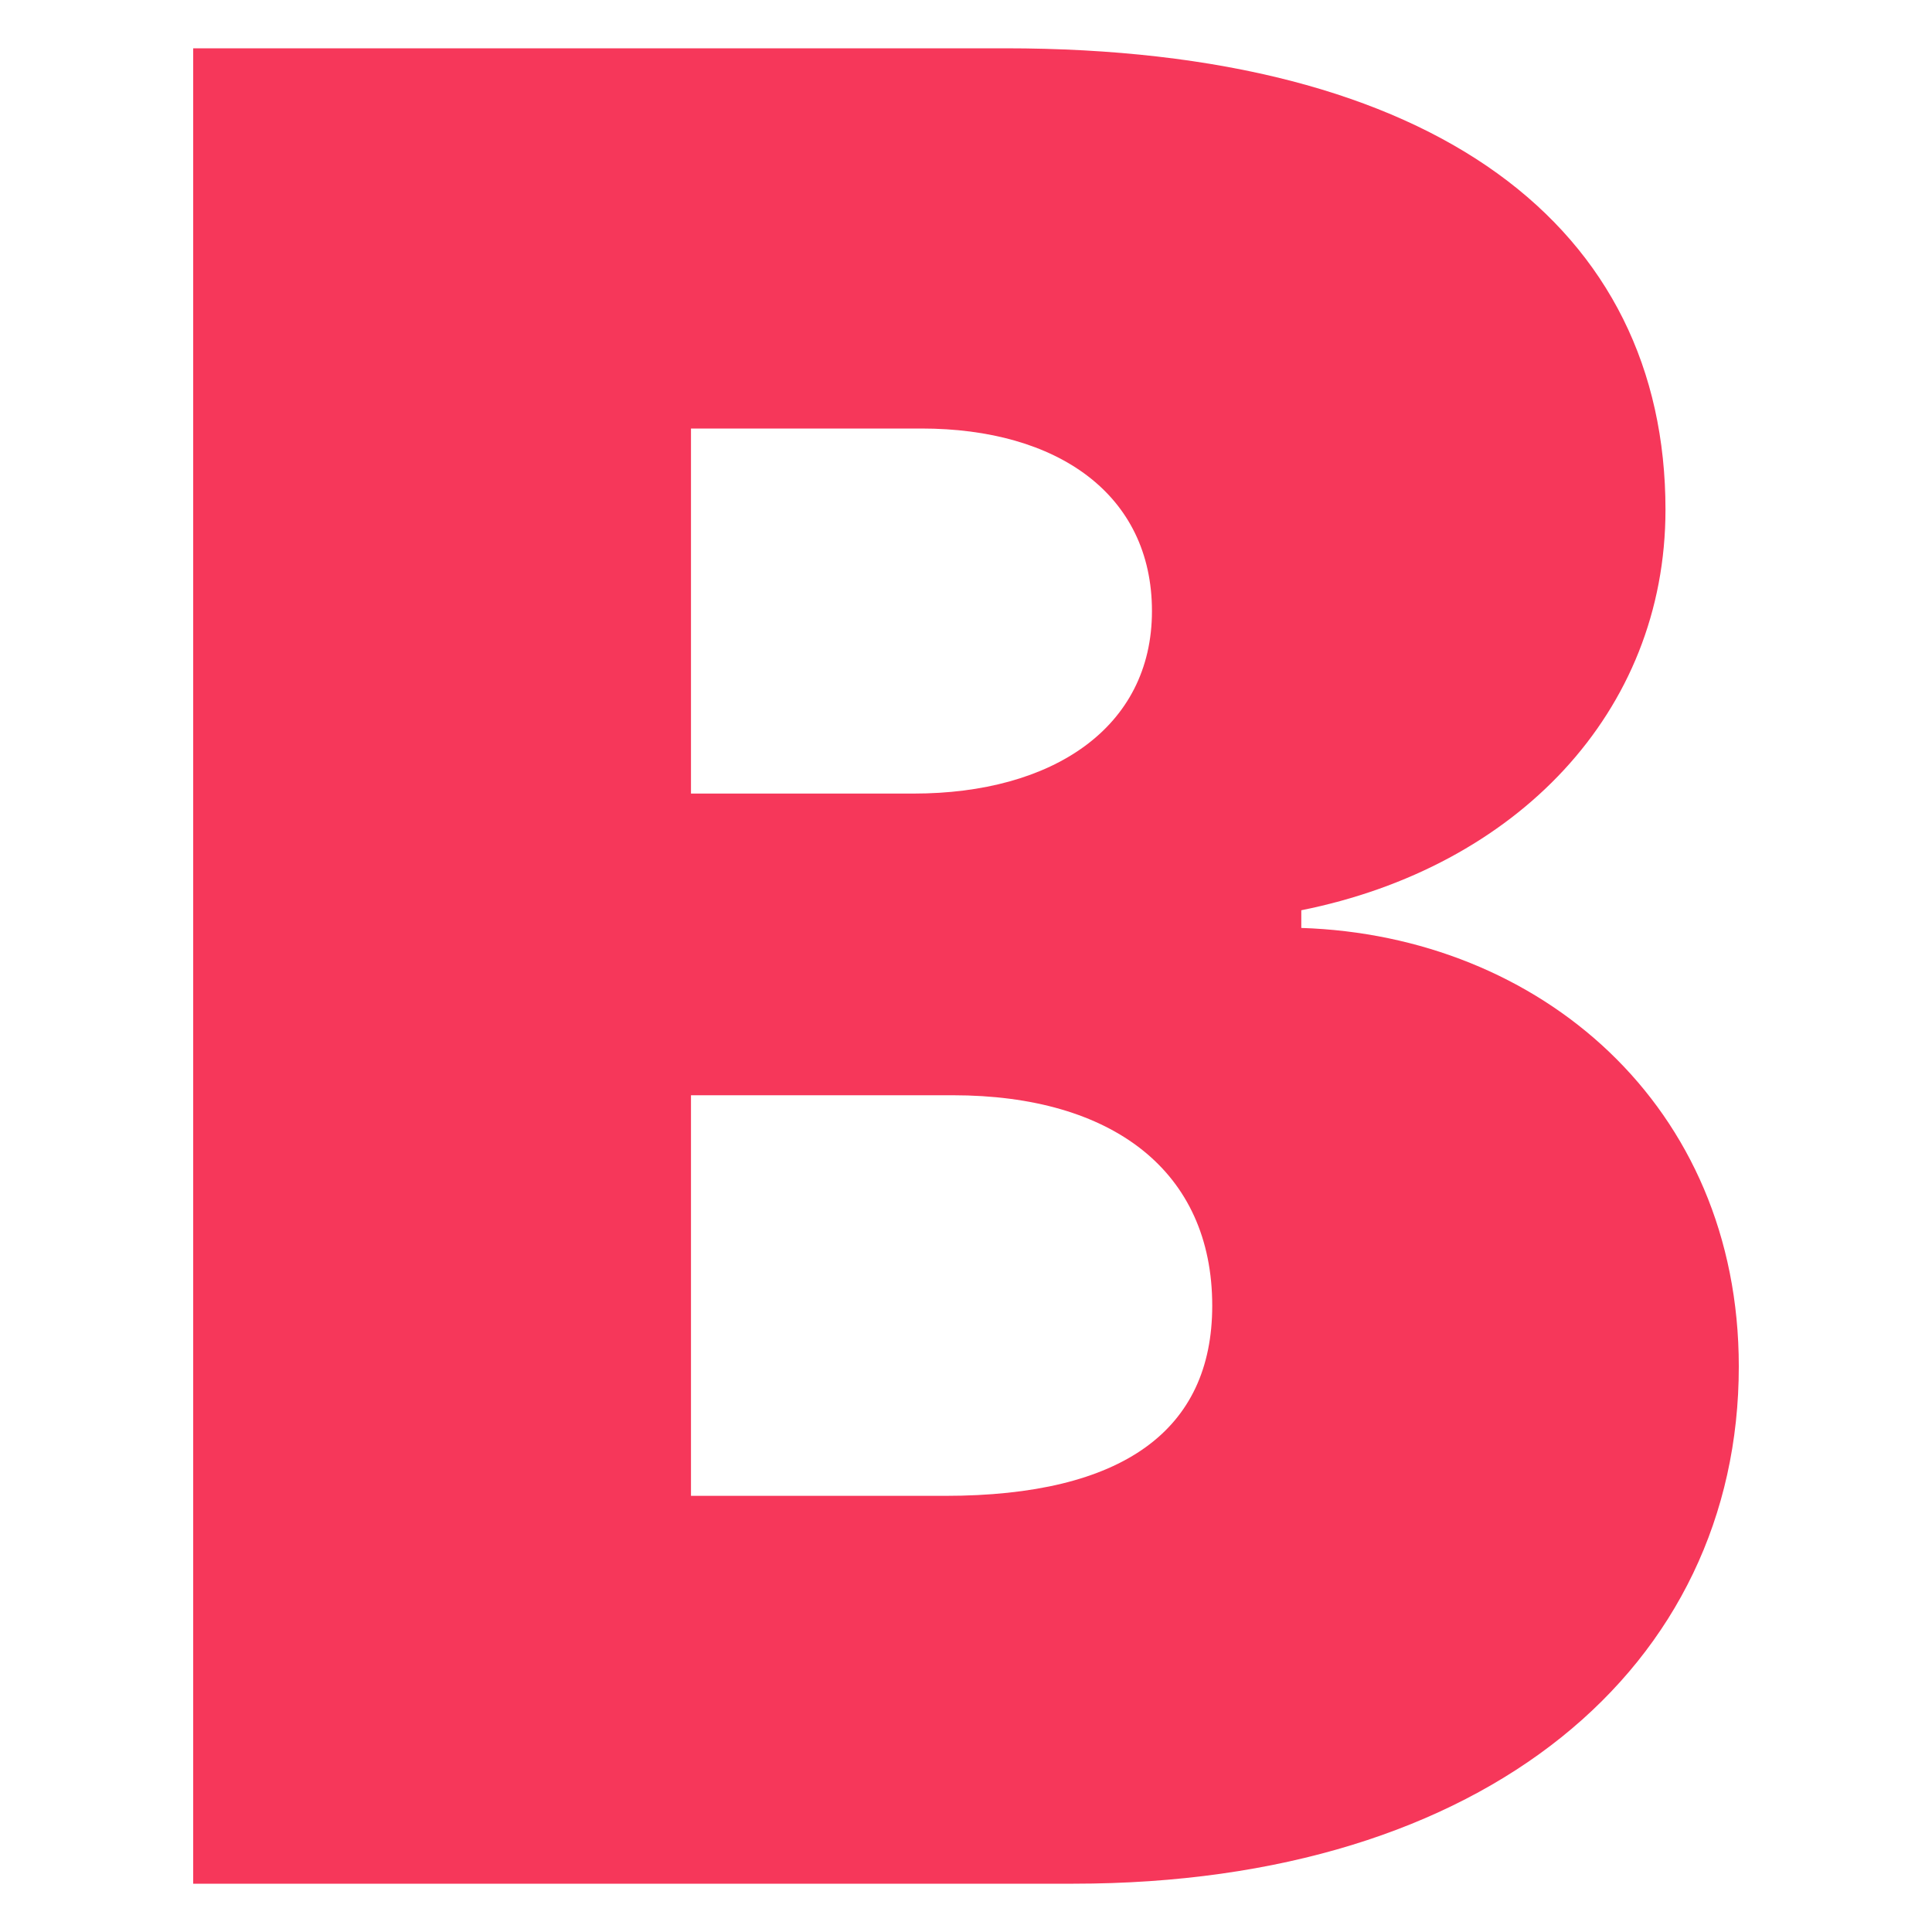
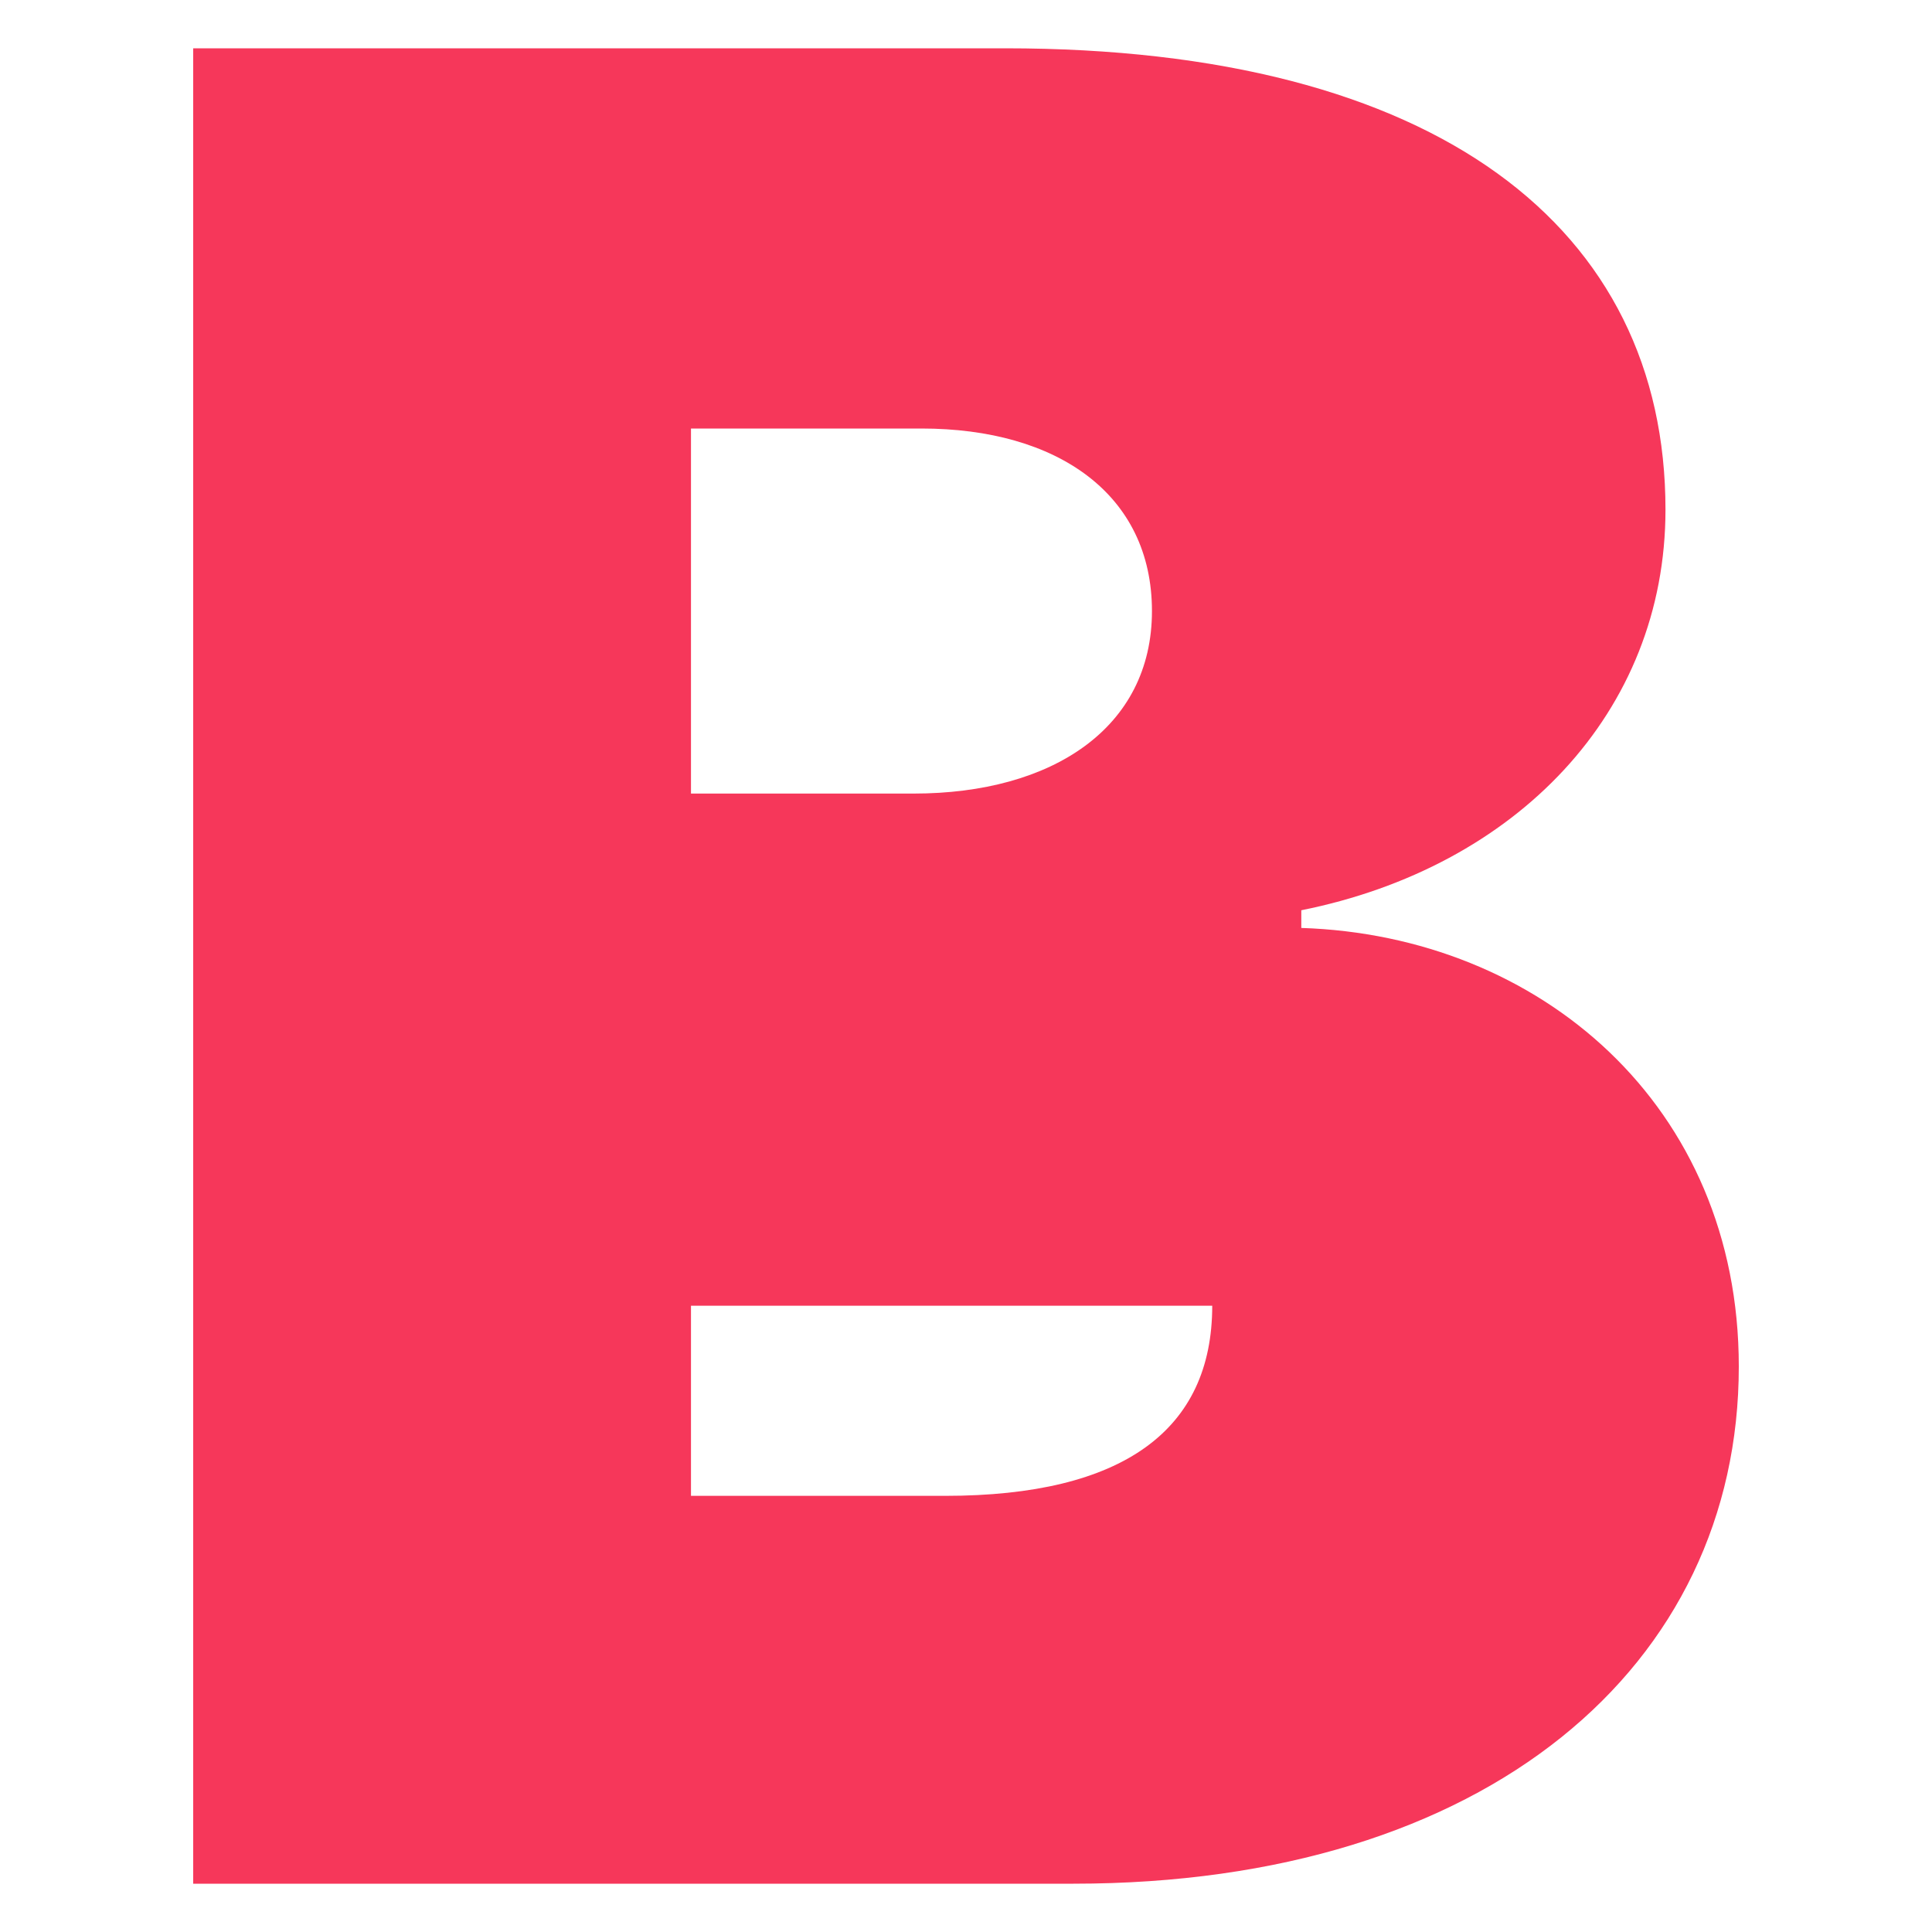
<svg xmlns="http://www.w3.org/2000/svg" width="20" height="20" viewBox="0 0 20 20" fill="none">
-   <path d="M2 19.5V0.5H10.407C14.881 0.5 17.241 2.363 17.241 5.276C17.241 7.376 15.695 8.977 13.471 9.423V9.606C15.939 9.685 18 11.443 18 14.146C18 17.243 15.397 19.5 11.112 19.5H2ZM9.783 15.485C11.627 15.485 12.549 14.803 12.549 13.517C12.549 12.126 11.519 11.338 9.864 11.338H7.153V15.485H9.783ZM9.458 8.215C10.895 8.215 11.925 7.533 11.925 6.326C11.925 5.119 10.949 4.436 9.539 4.436H7.153V8.215H9.458Z" fill="#F6375A" />
+   <path d="M2 19.5V0.5H10.407C14.881 0.5 17.241 2.363 17.241 5.276C17.241 7.376 15.695 8.977 13.471 9.423V9.606C15.939 9.685 18 11.443 18 14.146C18 17.243 15.397 19.5 11.112 19.5H2ZM9.783 15.485C11.627 15.485 12.549 14.803 12.549 13.517H7.153V15.485H9.783ZM9.458 8.215C10.895 8.215 11.925 7.533 11.925 6.326C11.925 5.119 10.949 4.436 9.539 4.436H7.153V8.215H9.458Z" fill="#F6375A" />
</svg>